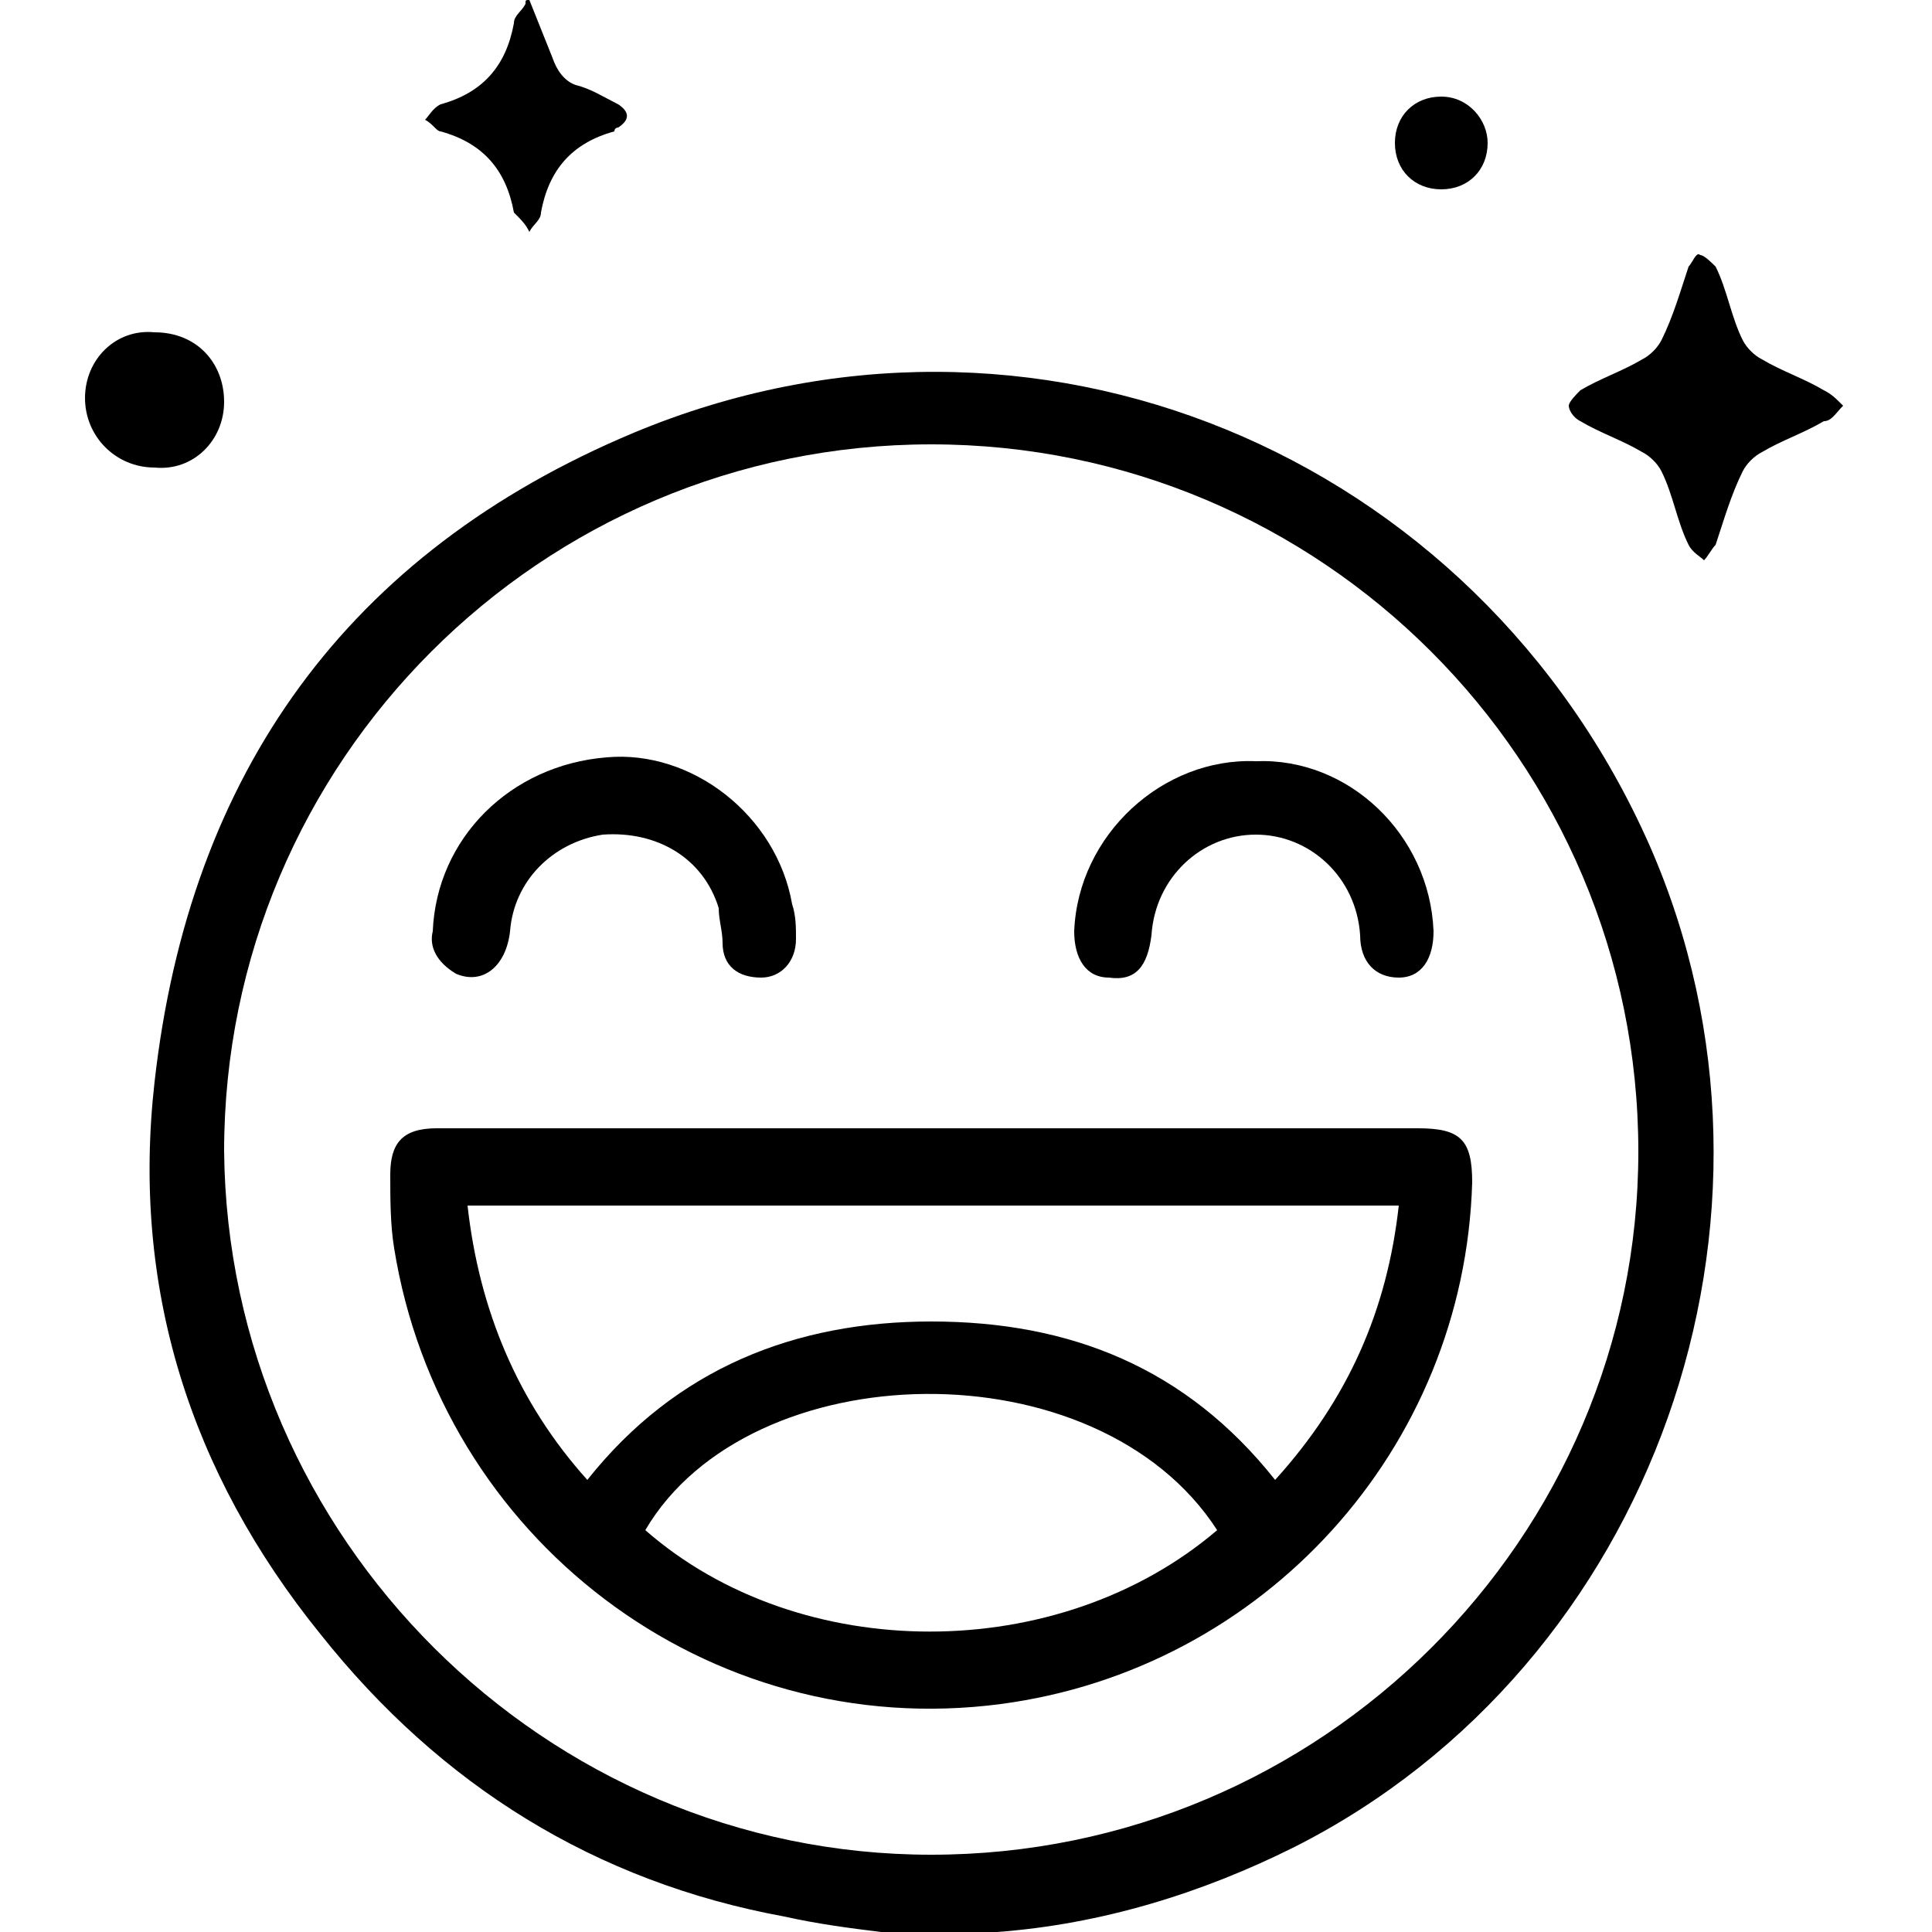
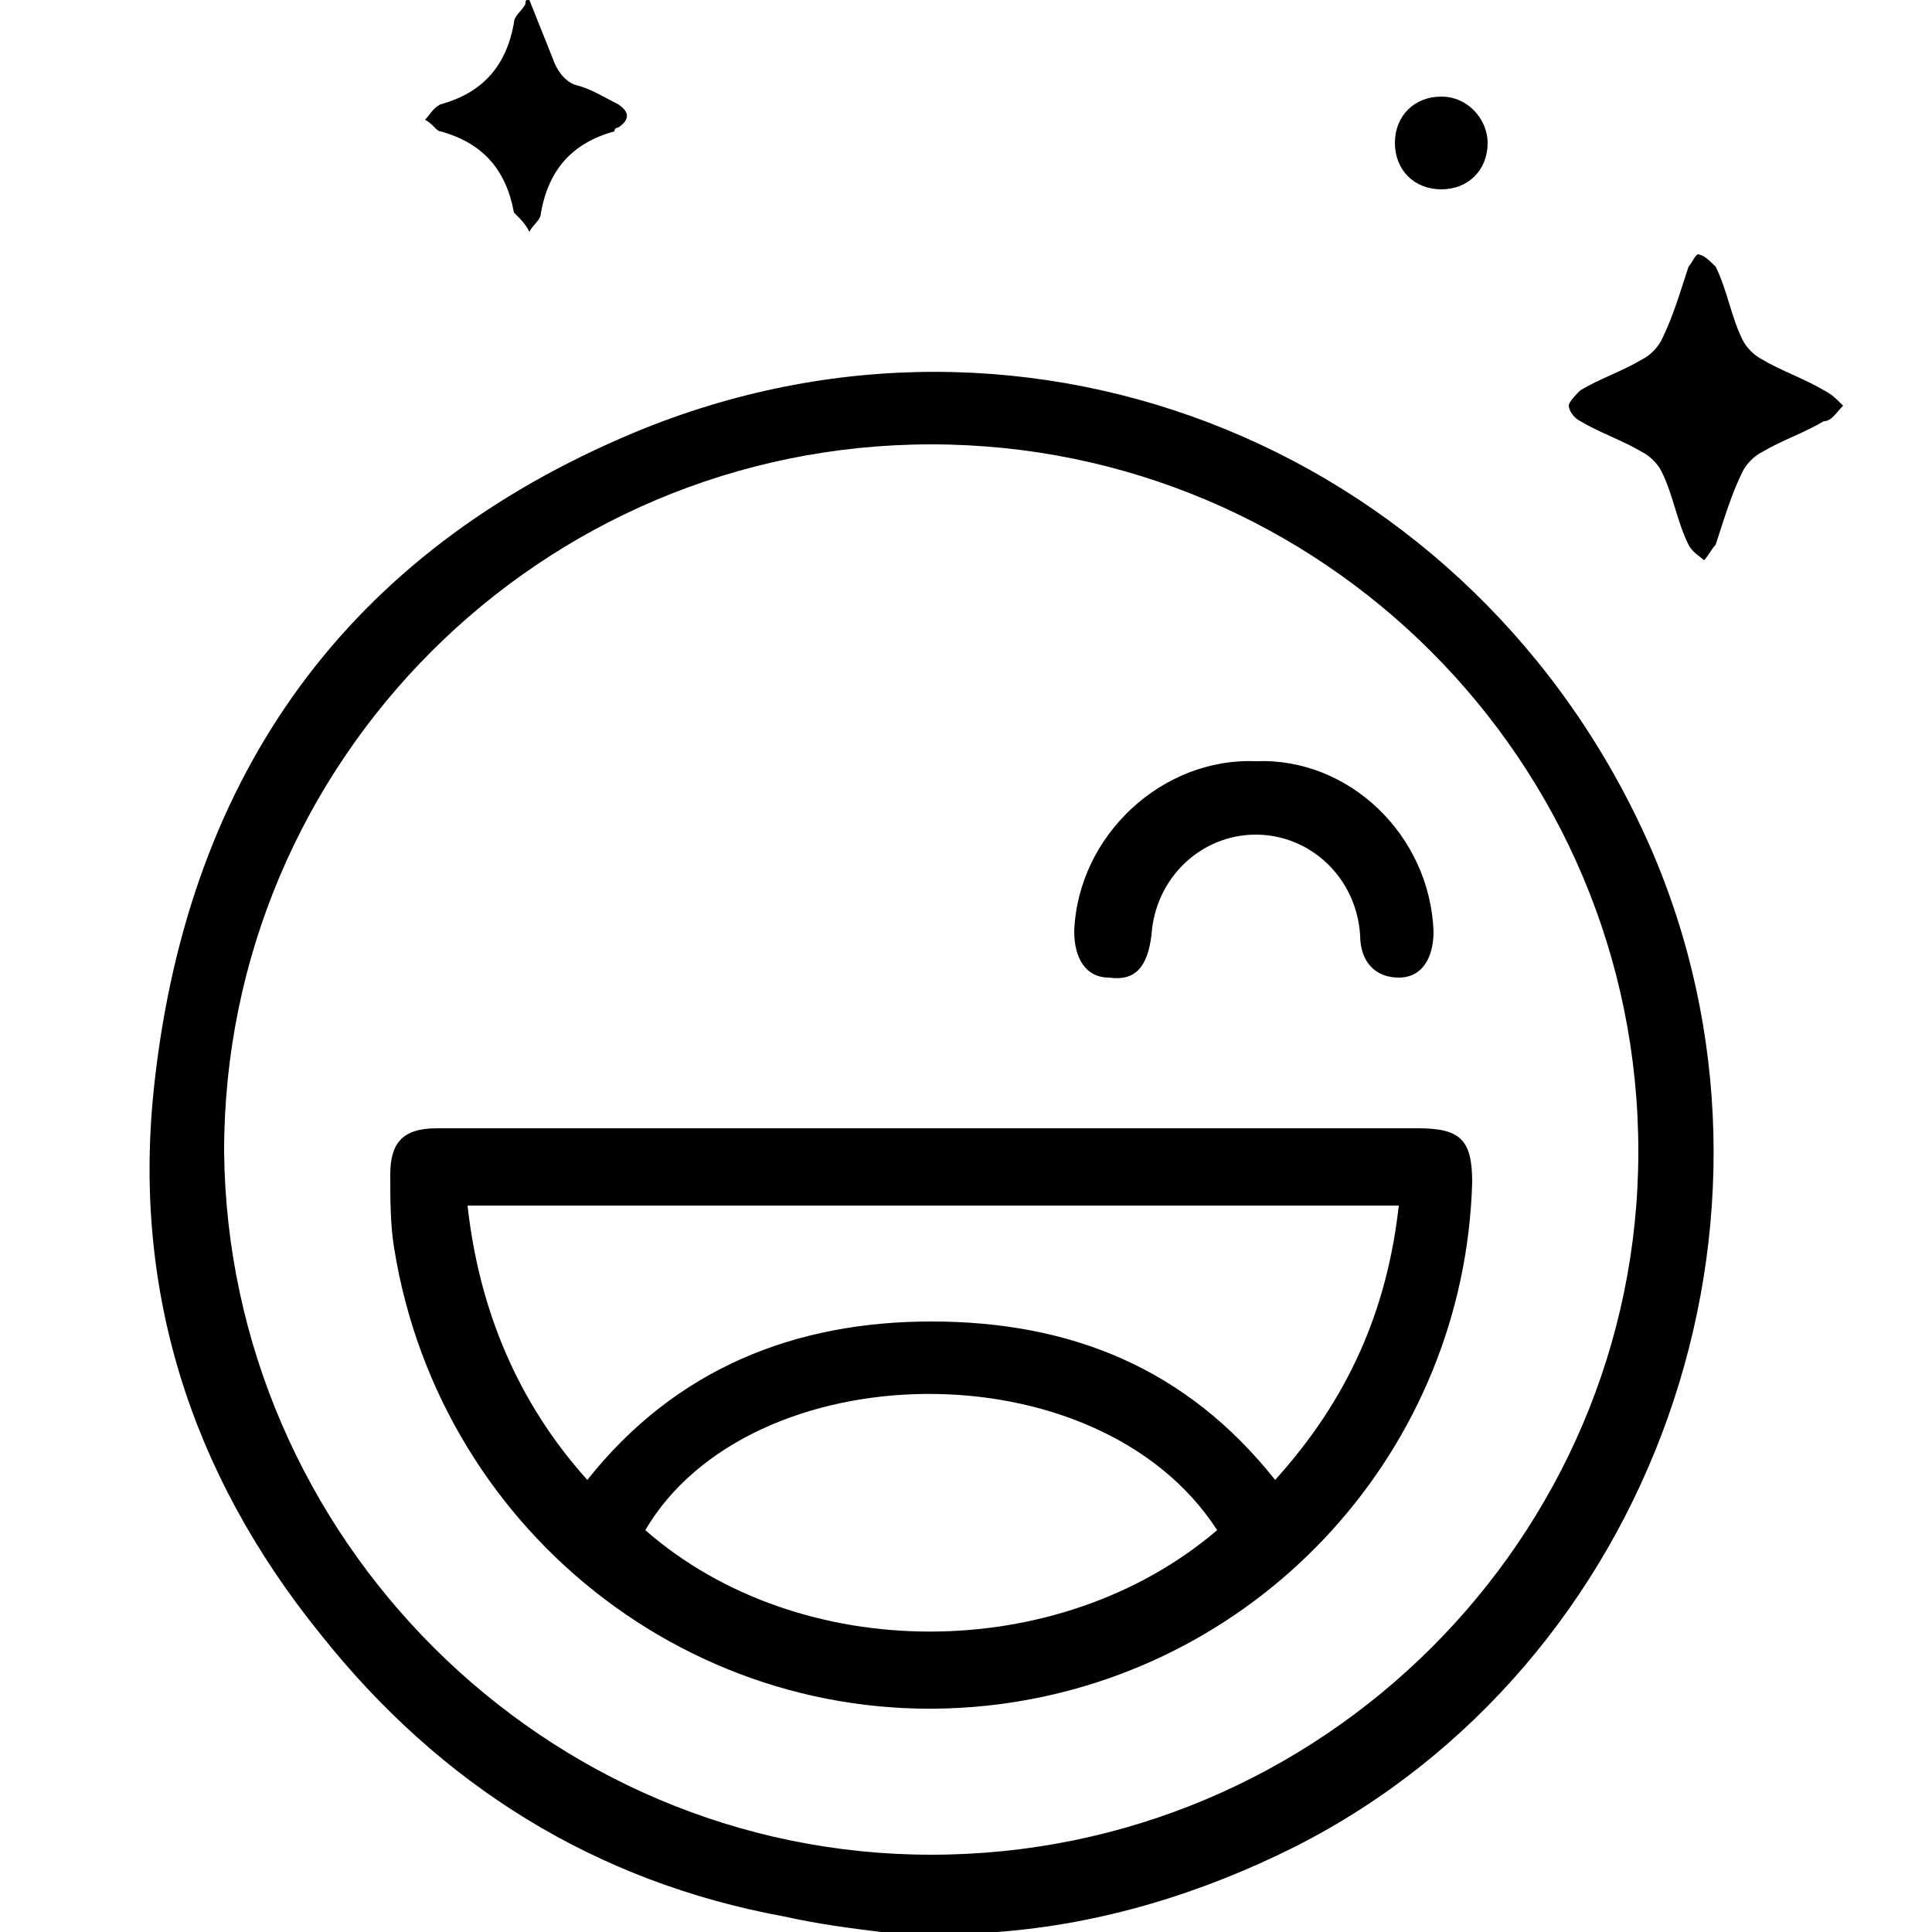
<svg xmlns="http://www.w3.org/2000/svg" version="1.1" id="Capa_1" x="0px" y="0px" viewBox="0 0 50 50" style="enable-background:new 0 0 50 50;" xml:space="preserve">
  <style type="text/css">
	.st0{display:none;}
	.st1{display:inline;fill:#FFD82B;}
	.st2{display:inline;}
</style>
  <g>
    <path d="M22.8,50c-0.8-0.1-1.6-0.2-2.5-0.4c-4.9-0.9-8.9-3.4-12-7.3C4.9,38.1,3.4,33.3,4,28c0.9-8,5-13.7,12.4-16.8   c10.3-4.3,21.8,0.5,26.3,10.7c4.2,9.6,0.1,21.2-9.2,25.9c-2.4,1.2-5,2-7.7,2.2c-0.1,0-0.2,0.1-0.3,0.1C24.5,50,23.7,50,22.8,50z    M42.4,29.8c0-10.1-8.2-18.3-18.3-18.3C14,11.5,5.8,19.7,5.8,29.8C5.9,39.8,14.1,48,24.1,48C34.2,48,42.4,39.8,42.4,29.8z" />
    <path d="M13.7,0c0.2,0.5,0.4,1,0.6,1.5c0.1,0.3,0.3,0.6,0.6,0.7c0.4,0.1,0.7,0.3,1.1,0.5c0.3,0.2,0.3,0.4,0,0.6c0,0-0.1,0-0.1,0.1   c-1.1,0.3-1.7,1-1.9,2.1c0,0.2-0.2,0.3-0.3,0.5c-0.1-0.2-0.2-0.3-0.4-0.5c0,0,0,0,0,0c-0.2-1.1-0.8-1.8-1.9-2.1   c-0.1,0-0.2-0.2-0.4-0.3c0.1-0.1,0.2-0.3,0.4-0.4c1.1-0.3,1.7-1,1.9-2.1c0-0.2,0.2-0.3,0.3-0.5C13.6,0,13.6,0,13.7,0z" />
    <path d="M47.7,10.5c-0.2,0.2-0.3,0.4-0.5,0.4c-0.5,0.3-1.1,0.5-1.6,0.8c-0.2,0.1-0.4,0.3-0.5,0.5c-0.3,0.6-0.5,1.3-0.7,1.9   c-0.1,0.1-0.2,0.3-0.3,0.4c-0.1-0.1-0.3-0.2-0.4-0.4c-0.3-0.6-0.4-1.3-0.7-1.9c-0.1-0.2-0.3-0.4-0.5-0.5c-0.5-0.3-1.1-0.5-1.6-0.8   c-0.2-0.1-0.3-0.3-0.3-0.4c0-0.1,0.2-0.3,0.3-0.4c0.5-0.3,1.1-0.5,1.6-0.8c0.2-0.1,0.4-0.3,0.5-0.5c0.3-0.6,0.5-1.3,0.7-1.9   c0.1-0.1,0.2-0.4,0.3-0.3c0.1,0,0.3,0.2,0.4,0.3c0.3,0.6,0.4,1.3,0.7,1.9c0.1,0.2,0.3,0.4,0.5,0.5c0.5,0.3,1.1,0.5,1.6,0.8   C47.4,10.2,47.5,10.3,47.7,10.5z" />
-     <path d="M5.8,10.4c0,1-0.8,1.8-1.8,1.7c-1,0-1.8-0.8-1.8-1.8c0-1,0.8-1.8,1.8-1.7C5.1,8.6,5.8,9.4,5.8,10.4z" />
    <path d="M38.5,3.7c0,0.7-0.5,1.2-1.2,1.2c-0.7,0-1.2-0.5-1.2-1.2c0-0.7,0.5-1.2,1.2-1.2C38,2.5,38.5,3.1,38.5,3.7z" />
    <path d="M24.1,29.2c4.2,0,8.4,0,12.6,0c1.1,0,1.4,0.3,1.4,1.4c-0.2,6.9-5.4,12.6-12.2,13.5c-7.6,1-14.5-4.3-15.7-11.8   c-0.1-0.6-0.1-1.3-0.1-1.9c0-0.8,0.3-1.2,1.2-1.2c2.4,0,4.8,0,7.1,0C20.3,29.2,22.2,29.2,24.1,29.2z M36.2,31.2   c-8.1,0-16.1,0-24.1,0c0.3,2.7,1.3,5.1,3.1,7.1c2.3-2.9,5.4-4.1,8.9-4.1c3.6,0,6.6,1.2,8.9,4.1C34.9,36.2,35.9,33.9,36.2,31.2z    M31.5,39.6c-3.1-4.8-12.1-4.6-14.8,0C20.7,43.1,27.4,43.1,31.5,39.6z" />
-     <path d="M11.2,24.1c0.1-2.4,2-4.3,4.5-4.5c2.2-0.2,4.4,1.5,4.8,3.8c0.1,0.3,0.1,0.6,0.1,0.9c0,0.6-0.4,1-0.9,1c-0.6,0-1-0.3-1-0.9   c0-0.3-0.1-0.6-0.1-0.9c-0.4-1.3-1.6-2-3-1.9c-1.3,0.2-2.3,1.2-2.4,2.5c-0.1,0.9-0.7,1.4-1.4,1.1C11.3,24.9,11.1,24.5,11.2,24.1z" />
    <path d="M37.1,24.1c0,0.7-0.3,1.2-0.9,1.2c-0.6,0-1-0.4-1-1.1c-0.1-1.5-1.3-2.6-2.7-2.6c-1.4,0-2.6,1.1-2.7,2.6   c-0.1,0.8-0.4,1.2-1.1,1.1c-0.6,0-0.9-0.5-0.9-1.2c0.1-2.5,2.3-4.5,4.7-4.4C34.9,19.6,37,21.6,37.1,24.1z" />
  </g>
  <g class="st0">
    <path class="st1" d="M15.6,21.1c0-0.8,0-1.5,0-2.3c-0.3,0.2-0.5,0.4-0.7,0.5c-0.5,0.4-1,0.3-1.2-0.1c-0.3-0.4-0.2-0.8,0.3-1.2   c3.3-2.4,6.6-4.8,9.9-7.2c0.3-0.2,0.4-0.4,0.4-0.8c0-2.5,0-4.9,0-7.4c0-0.8,0.2-1,1-1c2.2,0,4.3,0,6.5,0c0.8,0,1,0.3,1,1   c0,1.4,0,2.8,0,4.2c0,0.7-0.3,1-1,1c-2,0-4,0-6,0c0,0.9,0,1.8,0,2.6c0,0.1,0.2,0.3,0.4,0.4c3.2,2.3,6.4,4.6,9.6,7   c0.1,0.1,0.3,0.2,0.4,0.3c0.4,0.3,0.5,0.8,0.2,1.1c-0.3,0.3-0.7,0.4-1.1,0.1c-0.3-0.2-0.5-0.4-0.9-0.6c0,0.8,0,1.5,0,2.3   c0.2,0,0.4,0,0.5,0c3.6,0,7.2,0,10.8,0c0.9,0,1.1,0.2,1.1,1.1c0,7,0,13.9,0,20.9c0,0.2,0,0.4,0,0.6c0.3,0,0.5,0,0.7,0   c0.5,0,0.8,0.3,0.8,0.8c0,1,0,2,0,3c0,0.5-0.3,0.8-0.9,0.8c-0.1,0-0.3,0-0.4,0c-14.8,0-29.5,0-44.3,0c-1.1,0-1.2-0.2-1.2-1.3   c0-0.8,0-1.6,0-2.3c0-0.9,0.2-1.1,1.1-1.1c0.1,0,0.3,0,0.5,0c0-0.2,0-0.4,0-0.6c0-7,0-13.9,0-20.9c0-1,0.2-1.2,1.2-1.2   c3.6,0,7.1,0,10.7,0C15.2,21.1,15.4,21.1,15.6,21.1z M32.8,43.7c0-0.2,0-0.3,0-0.4c0-8.4,0-16.9,0-25.3c0-0.3-0.1-0.5-0.3-0.6   c-2-1.5-4-2.9-6.1-4.4c-0.5-0.3-0.9-0.7-1.4-1c-2.5,1.8-4.9,3.6-7.4,5.4c-0.3,0.2-0.4,0.4-0.4,0.8c0,8.4,0,16.7,0,25.1   c0,0.2,0,0.3,0,0.5c0.8,0,1.6,0,2.3,0c0-0.2,0-0.4,0-0.6c0-2.2,0-4.4,0-6.6c0.1-2.8,2.4-5.2,5.3-5.2c3.1-0.1,5.6,2.3,5.6,5.4   c0,2.2,0,4.4,0,6.6c0,0.2,0,0.3,0,0.5C31.3,43.7,32,43.7,32.8,43.7z M15.6,43.7c0-7,0-14,0-21c-3.6,0-7.3,0-10.9,0c0,7,0,14,0,21   C8.4,43.7,12,43.7,15.6,43.7z M45.2,43.7c0-7,0-14,0-21c-3.6,0-7.3,0-10.9,0c0,7,0,14,0,21C38,43.7,41.6,43.7,45.2,43.7z M3.2,46.8   c14.6,0,29.1,0,43.6,0c0-0.5,0-1,0-1.5c-14.6,0-29.1,0-43.6,0C3.2,45.8,3.2,46.3,3.2,46.8z M24.2,32.9c-0.1,0-0.2,0-0.3,0   c-1.7,0.5-2.8,2-2.8,3.7c0,2.2,0,4.4,0,6.7c0,0.1,0,0.2,0,0.4c1,0,2,0,3.1,0C24.2,40.1,24.2,36.5,24.2,32.9z M25.8,32.9   c0,3.6,0,7.2,0,10.8c1,0,2.1,0,3.1,0c0-2.4,0-4.8,0-7.2C28.8,34.7,27.5,33.2,25.8,32.9z M31.2,3.2c-1.8,0-3.6,0-5.4,0   c0,1,0,2.1,0,3.1c1.8,0,3.6,0,5.4,0C31.2,5.2,31.2,4.2,31.2,3.2z" />
    <path class="st1" d="M28.9,21.1c0,2.1-1.8,3.9-3.9,3.9c-2.2,0-3.9-1.8-3.9-4c0-2.1,1.8-3.9,3.9-3.8C27.2,17.2,28.9,19,28.9,21.1z    M27.3,21.1c0-1.3-1.1-2.3-2.4-2.3c-1.3,0-2.3,1.1-2.3,2.3c0,1.3,1.1,2.4,2.4,2.3C26.3,23.4,27.3,22.4,27.3,21.1z" />
    <path class="st1" d="M10.2,24.2c1,0,2,0,3,0c0.6,0,0.9,0.3,0.9,0.9c0,2,0,4,0,5.9c0,0.6-0.3,0.9-0.9,0.9c-2,0-4,0-5.9,0   c-0.6,0-0.9-0.3-0.9-0.9c0-2,0-4,0-5.9c0-0.6,0.3-0.9,0.9-0.9C8.2,24.2,9.2,24.2,10.2,24.2z M7.9,25.8c0,1.6,0,3.1,0,4.6   c1.6,0,3.1,0,4.6,0c0-1.6,0-3.1,0-4.6C10.9,25.8,9.4,25.8,7.9,25.8z" />
-     <path class="st1" d="M14.1,38.3c0,1,0,1.9,0,2.9c0,0.7-0.3,1-1,1c-1.9,0-3.9,0-5.8,0c-0.7,0-1-0.3-1-1c0-1.9,0-3.9,0-5.8   c0-0.7,0.3-1,1-1c1.9,0,3.9,0,5.8,0c0.7,0,1,0.3,1,1C14.1,36.3,14.1,37.3,14.1,38.3z M7.9,35.9c0,1.6,0,3.1,0,4.6   c1.6,0,3.1,0,4.6,0c0-1.6,0-3.1,0-4.6C10.9,35.9,9.4,35.9,7.9,35.9z" />
    <path class="st1" d="M39.8,32c-1,0-1.9,0-2.9,0c-0.7,0-1-0.3-1-0.9c0-2,0-3.9,0-5.9c0-0.7,0.3-1,0.9-1c2,0,3.9,0,5.9,0   c0.7,0,1,0.3,1,0.9c0,2,0,3.9,0,5.9c0,0.7-0.3,1-1,1C41.7,32,40.8,32,39.8,32z M42.1,30.4c0-1.6,0-3.1,0-4.6c-1.6,0-3.1,0-4.6,0   c0,1.6,0,3.1,0,4.6C39,30.4,40.6,30.4,42.1,30.4z" />
    <path class="st1" d="M39.8,42.2c-1,0-1.9,0-2.9,0c-0.7,0-1-0.3-1-1c0-1.9,0-3.9,0-5.8c0-0.7,0.3-1,1-1c1.9,0,3.9,0,5.8,0   c0.7,0,1,0.3,1,1c0,1.9,0,3.9,0,5.8c0,0.7-0.3,1-1,1C41.8,42.2,40.8,42.2,39.8,42.2z M42.1,36c-1.6,0-3.1,0-4.6,0   c0,1.6,0,3.1,0,4.6c1.6,0,3.1,0,4.6,0C42.1,39,42.1,37.5,42.1,36z" />
  </g>
  <g class="st0">
    <path class="st2" d="M18.9,33.9c-0.7,1.5-2.3,1.6-3.4,0.3c-0.1,0.1-0.1,0.2-0.2,0.3c-0.8,0.8-1.9,0.8-2.7,0   c-0.4-0.4-0.8-0.9-1.2-1.4c-0.2-0.2-0.3-0.3-0.6-0.3c-1.1,0-2.2,0-3.4,0c-0.7,0-1-0.3-1-1c0-2.1,0-4.2,0-6.3c0-0.4-0.1-0.6-0.5-0.7   c-1.6-0.7-3.2-1.3-4.9-2c-0.1-0.1-0.3-0.1-0.4-0.2c0.2-0.5,0.4-0.9,0.6-1.4c2.9,1.2,5.8,2.4,8.7,3.6c1-1.7,2.1-3.3,3.1-5   C9,17.1,4.8,14.4,0.6,11.6c0.3-0.4,0.5-0.9,0.8-1.3c1.7,1.1,3.3,2.1,5,3.3c0-0.4,0-0.7,0-1c0-1.8,0-3.5,0-5.3c0-0.8,0.3-1,1-1   c9.2,0,18.4,0,27.6,0c0.8,0,1,0.3,1,1c0,8.2,0,16.3,0,24.5c0,0.8-0.3,1-1,1c-3.5,0-7.1,0-10.6,0c-0.2,0-0.5,0.1-0.7,0.3   c-0.5,0.4-1.1,0.6-1.7,0.4c-0.1,0-0.3,0-0.4,0C20.5,34.6,20.1,34.6,18.9,33.9z M17.4,7.9c-3.2,0-6.2,0-9.4,0c0,2.2,0,4.3,0,6.5   c0,0.1,0.2,0.3,0.3,0.4c2,1.3,4,2.6,6,3.9c0.2,0.1,0.5,0.2,0.7,0.3c2.9,0.2,5.8,0.4,8.7,0.6c1.1,0.1,1.9,0.8,2.1,1.8   c0.2,1-0.4,2-1.4,2.3c-0.4,0.1-0.8,0.3-1.2,0.3c-0.7,0.1-1.5,0.2-2.3,0.3c0.6,1.2,1.2,2.3,1.7,3.5c0.1,0.3,0.3,0.4,0.6,0.4   c3,0,6,0,9.1,0c0.2,0,0.3,0,0.5,0c0,0.6,0,1.1,0,1.6c-3.1,0-6.1,0-9.2,0c0.2,0.5,0.4,1,0.6,1.5c3.4,0,6.7,0,10.1,0   c0-7.8,0-15.6,0-23.3c-3.1,0-6.2,0-9.3,0c0,0.2,0,0.4,0,0.5c0,2,0,4.1,0,6.1c0,0.9-0.2,1.1-1.2,1.1c-1.8,0-3.7,0-5.5,0   c-0.9,0-1.1-0.2-1.1-1.2C17.4,12.3,17.4,10.1,17.4,7.9z M18.8,27.6c0.5,0.6,1,1.2,1.5,1.8c0.6,0.8,1.3,1.6,1.9,2.3   c0.1,0.1,0.3,0.1,0.4,0.2c0.1-0.2,0.2-0.3,0.2-0.5c0-0.2-0.1-0.4-0.2-0.6c-0.9-1.8-1.8-3.5-2.6-5.3c-0.3-0.6-0.6-1.1-0.8-1.7   c-0.4-0.8-0.1-1.3,0.8-1.3c0.6,0,1.2,0,1.8,0c0.7-0.1,1.5-0.2,2.2-0.4c0.3-0.1,0.5-0.3,0.5-0.7c-0.1-0.3-0.3-0.5-0.6-0.5   c-2.9-0.2-5.8-0.4-8.7-0.6c-0.3,0-0.5,0-0.6,0.3c-1,1.6-2,3.3-3.1,4.9c-0.1,0.1-0.2,0.3-0.2,0.4c0,1.4,0,2.7,0.5,4   c0.4,1.2,1,2.2,1.9,3.1c0.1,0.1,0.3,0.1,0.5,0.2c0.1-0.2,0.2-0.4,0.2-0.5c0-0.2-0.1-0.5-0.3-0.7c-0.3-0.5-0.7-0.9-1.1-1.4   c0.4-0.3,0.8-0.6,1.2-1c0.9,1.1,1.7,2.2,2.6,3.2c0.1,0.1,0.3,0.2,0.5,0.3c0-0.2,0.1-0.5,0.1-0.7c-0.3-0.6-0.6-1.1-1-1.6   c-0.3-0.4-0.7-0.6-1-0.9c0.5-0.5,0.8-0.8,1.1-1.2c0.1,0.1,0.2,0.1,0.2,0.2c1.1,1.1,2.1,2.1,3.2,3.2c0.1,0.1,0.4,0.1,0.5,0.2   c0-0.2,0-0.4,0-0.6c0-0.1-0.1-0.2-0.2-0.3c-0.8-1.1-1.7-2.1-2.5-3.2C18,28.3,18.4,28,18.8,27.6z M19,14c1.6,0,3.1,0,4.6,0   c0-2.1,0-4.1,0-6.2c-1.6,0-3.1,0-4.6,0C19,9.9,19,12,19,14z M8.1,25.7c0,1.9,0,3.7,0,5.5c0.8,0,1.5,0,2.3,0   c-0.6-1.5-0.8-3.1-0.8-4.7c0-0.1-0.1-0.3-0.2-0.3C9,26,8.5,25.9,8.1,25.7z" />
    <path class="st2" d="M38.5,42.4c-1.6,0.4-3.1,0.8-4.7,1.2c-1.2,0.3-2.3,0.2-3.5-0.2c-3.3-1.1-6.6-2.2-9.9-3.3   c-0.9-0.3-1.4-1-1.4-1.8c0-0.9,0.4-1.6,1.3-1.9c1.3-0.6,2.5-0.5,3.9-0.2c1.4,0.3,2.8,0.6,4,0.8c0.4-0.6,0.6-1.2,1.1-1.5   c0.5-0.3,1.1-0.4,1.7-0.5c1.1-0.2,2.2-0.3,3.2-0.5c1.5-0.2,2.9,0.1,4.2,0.8c0.2,0.1,0.4,0,0.6,0c0.2,0,0.3-0.1,0.5-0.1   c3.2,0,6.5,0,9.7,0c0.1,0,0.1,0,0.2,0c0,0.5,0,1,0,1.5c-3.1,0-6.2,0-9.3,0c0,1.6,0,3.1,0,4.7c3.1,0.2,6.2,0.5,9.4,0.7   c0,0.5-0.1,1-0.1,1.6c-1-0.1-2-0.1-2.9-0.2c-2.3-0.2-4.6-0.4-6.9-0.5C39,42.9,38.7,42.8,38.5,42.4z M38.4,40.8c0-1.2,0-2.3,0-3.4   c0-0.2-0.1-0.4-0.3-0.5c-1.2-0.8-2.5-1.2-4-1c-1.2,0.2-2.4,0.3-3.7,0.5c-0.3,0-0.6,0.1-0.6,0.5c0,0.4,0.4,0.4,0.7,0.4   c0.8,0,1.6,0,2.4,0c0,0.5,0,1,0,1.6c-1.3-0.1-2.5,0.1-3.7-0.3c-2-0.5-4.1-0.9-6.2-1.3c-0.7-0.1-1.4-0.1-2,0.2   c-0.2,0.1-0.3,0.3-0.4,0.4c0.2,0.1,0.3,0.4,0.5,0.4c3.3,1.1,6.5,2.2,9.8,3.3c0.6,0.2,1.4,0.3,2.1,0.2   C34.7,41.7,36.6,41.2,38.4,40.8z" />
    <path class="st2" d="M33,26.5c-2.1,0-4.1,0-6.2,0c0-0.5,0-1,0-1.5c2.1,0,4.1,0,6.2,0C33,25.5,33,26,33,26.5z" />
  </g>
</svg>